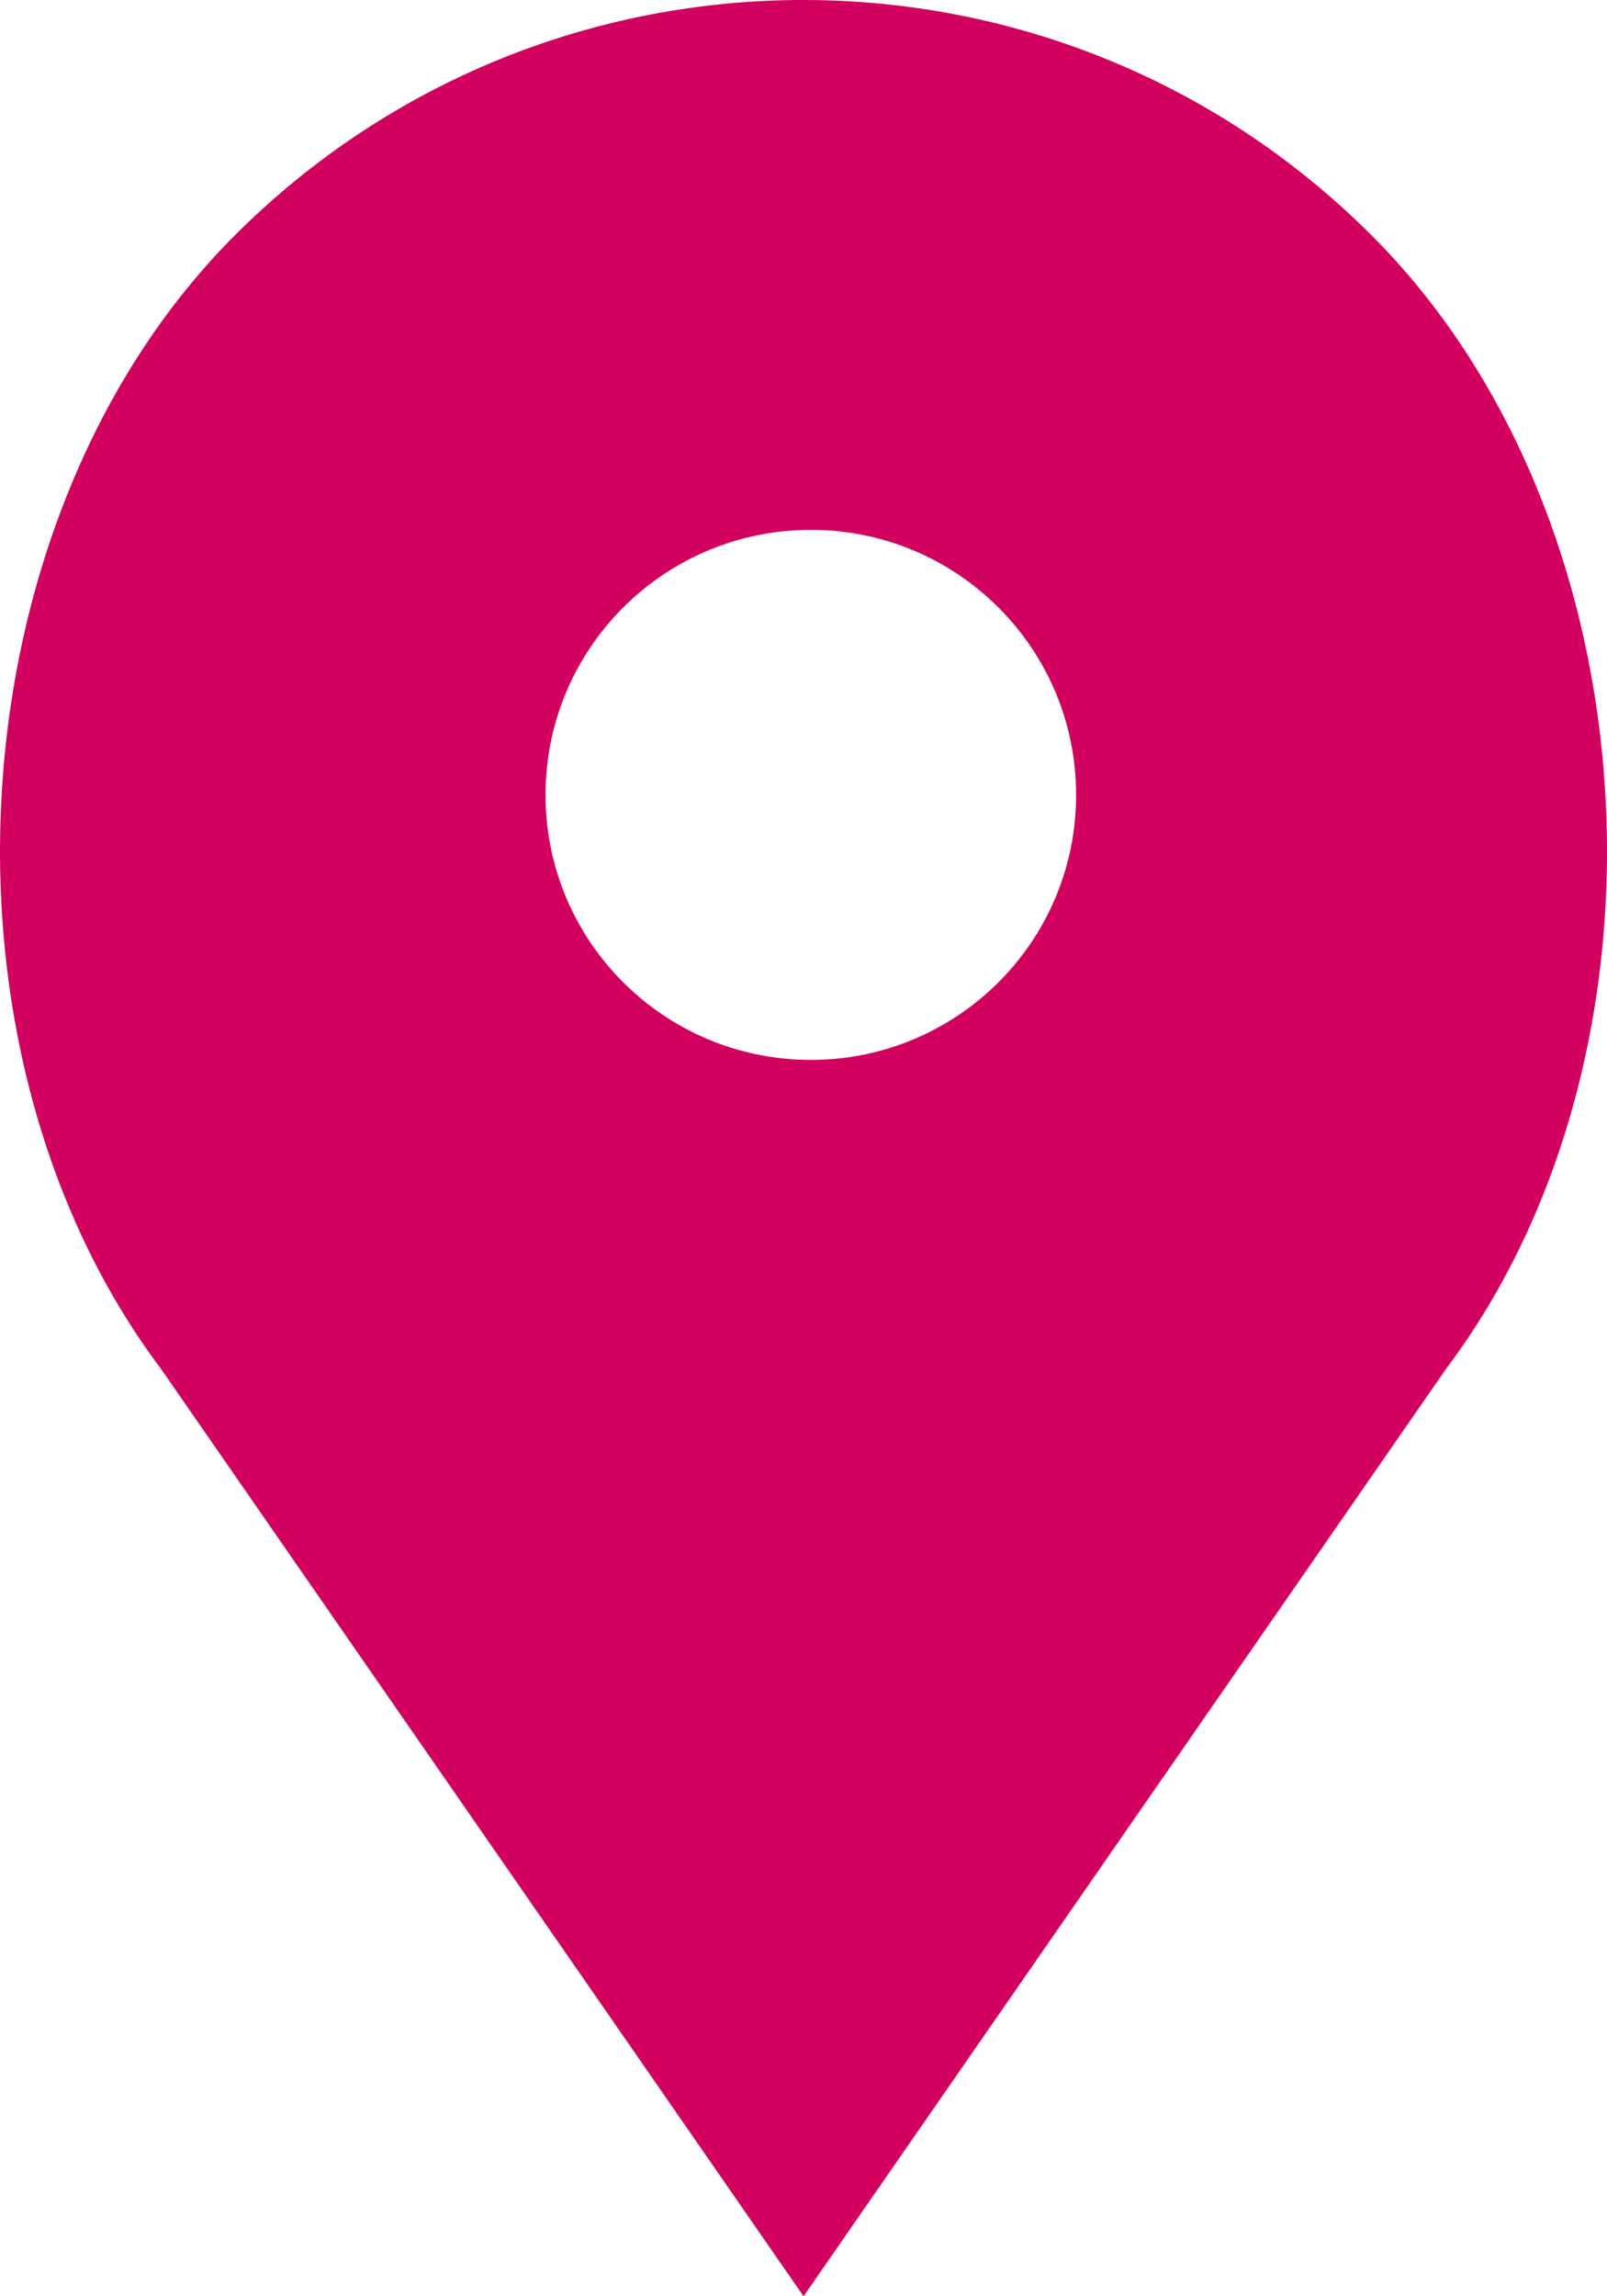
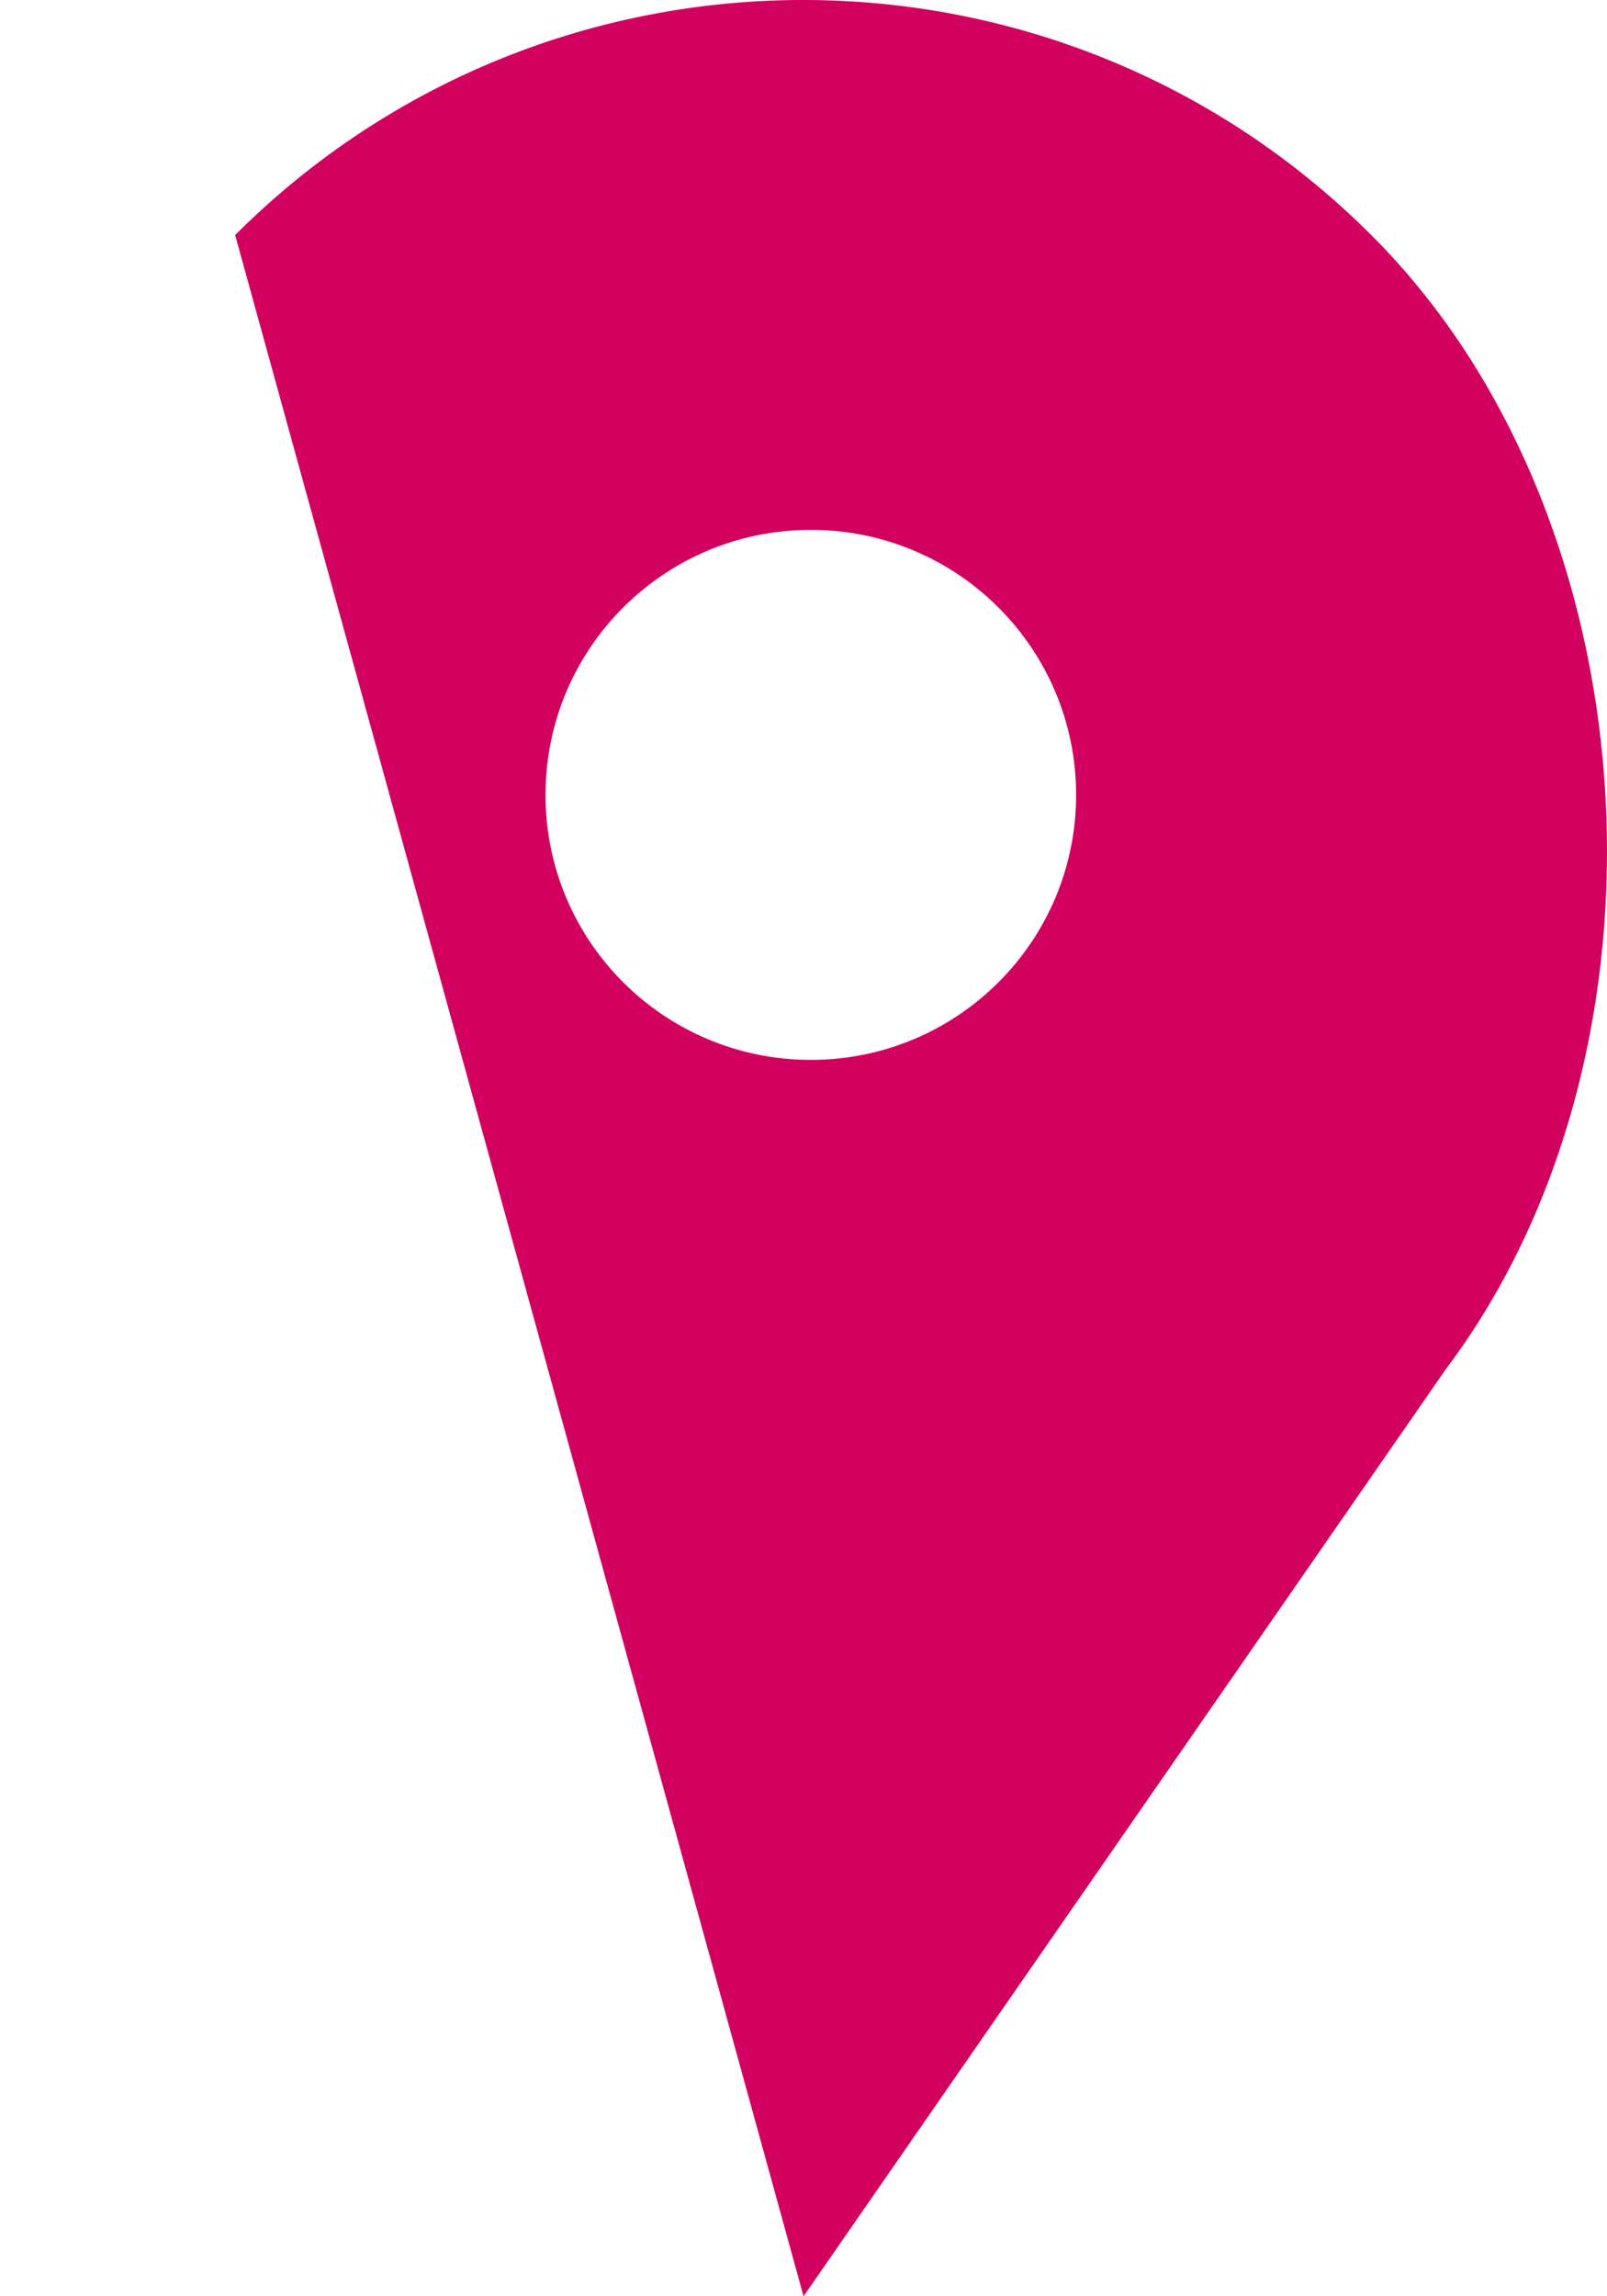
<svg xmlns="http://www.w3.org/2000/svg" width="28" height="40" viewBox="0 0 28 40" fill="none">
-   <path d="M23.892 4.094C18.427 -1.365 9.563 -1.365 4.097 4.094C-0.826 9.011 -1.38 18.279 2.803 23.842L14.001 40L25.198 23.842C29.381 18.279 28.827 9.011 23.892 4.094ZM14.128 18.463C11.574 18.463 9.505 16.398 9.505 13.847C9.505 11.296 11.574 9.23 14.128 9.23C16.681 9.23 18.75 11.296 18.75 13.847C18.75 16.398 16.681 18.463 14.128 18.463Z" fill="#D2005E" />
+   <path d="M23.892 4.094C18.427 -1.365 9.563 -1.365 4.097 4.094L14.001 40L25.198 23.842C29.381 18.279 28.827 9.011 23.892 4.094ZM14.128 18.463C11.574 18.463 9.505 16.398 9.505 13.847C9.505 11.296 11.574 9.23 14.128 9.23C16.681 9.23 18.75 11.296 18.75 13.847C18.75 16.398 16.681 18.463 14.128 18.463Z" fill="#D2005E" />
</svg>